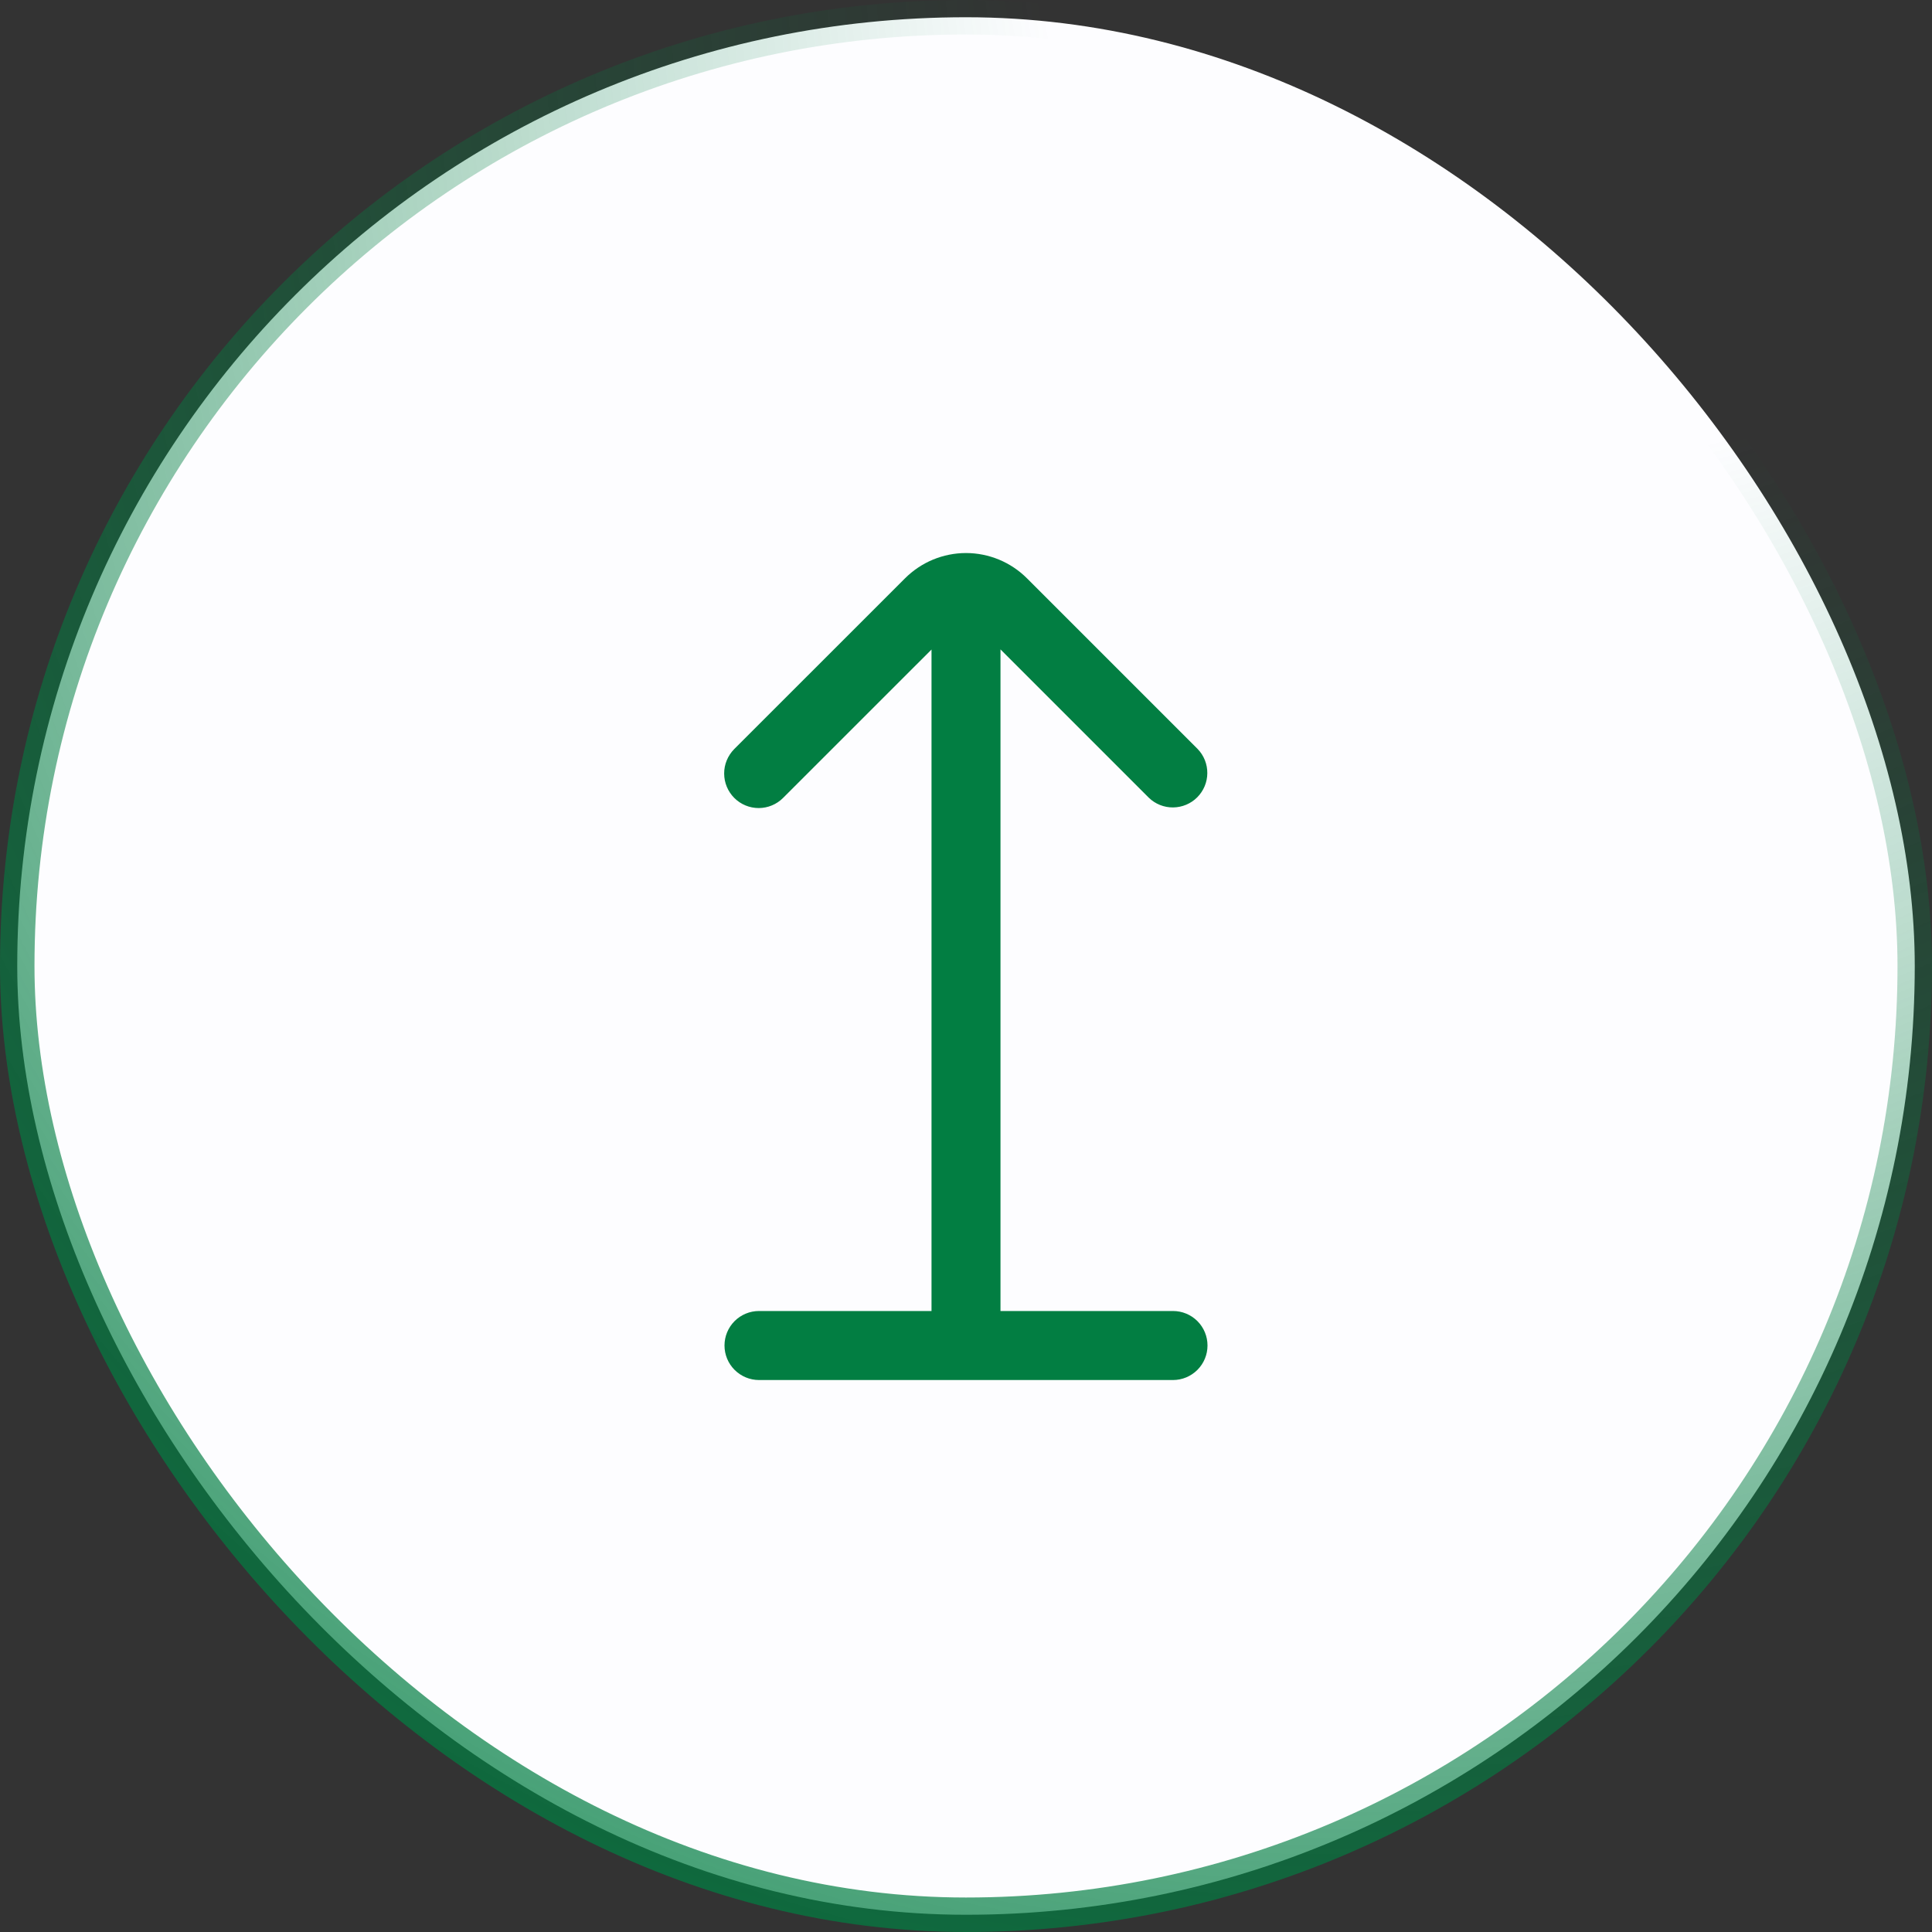
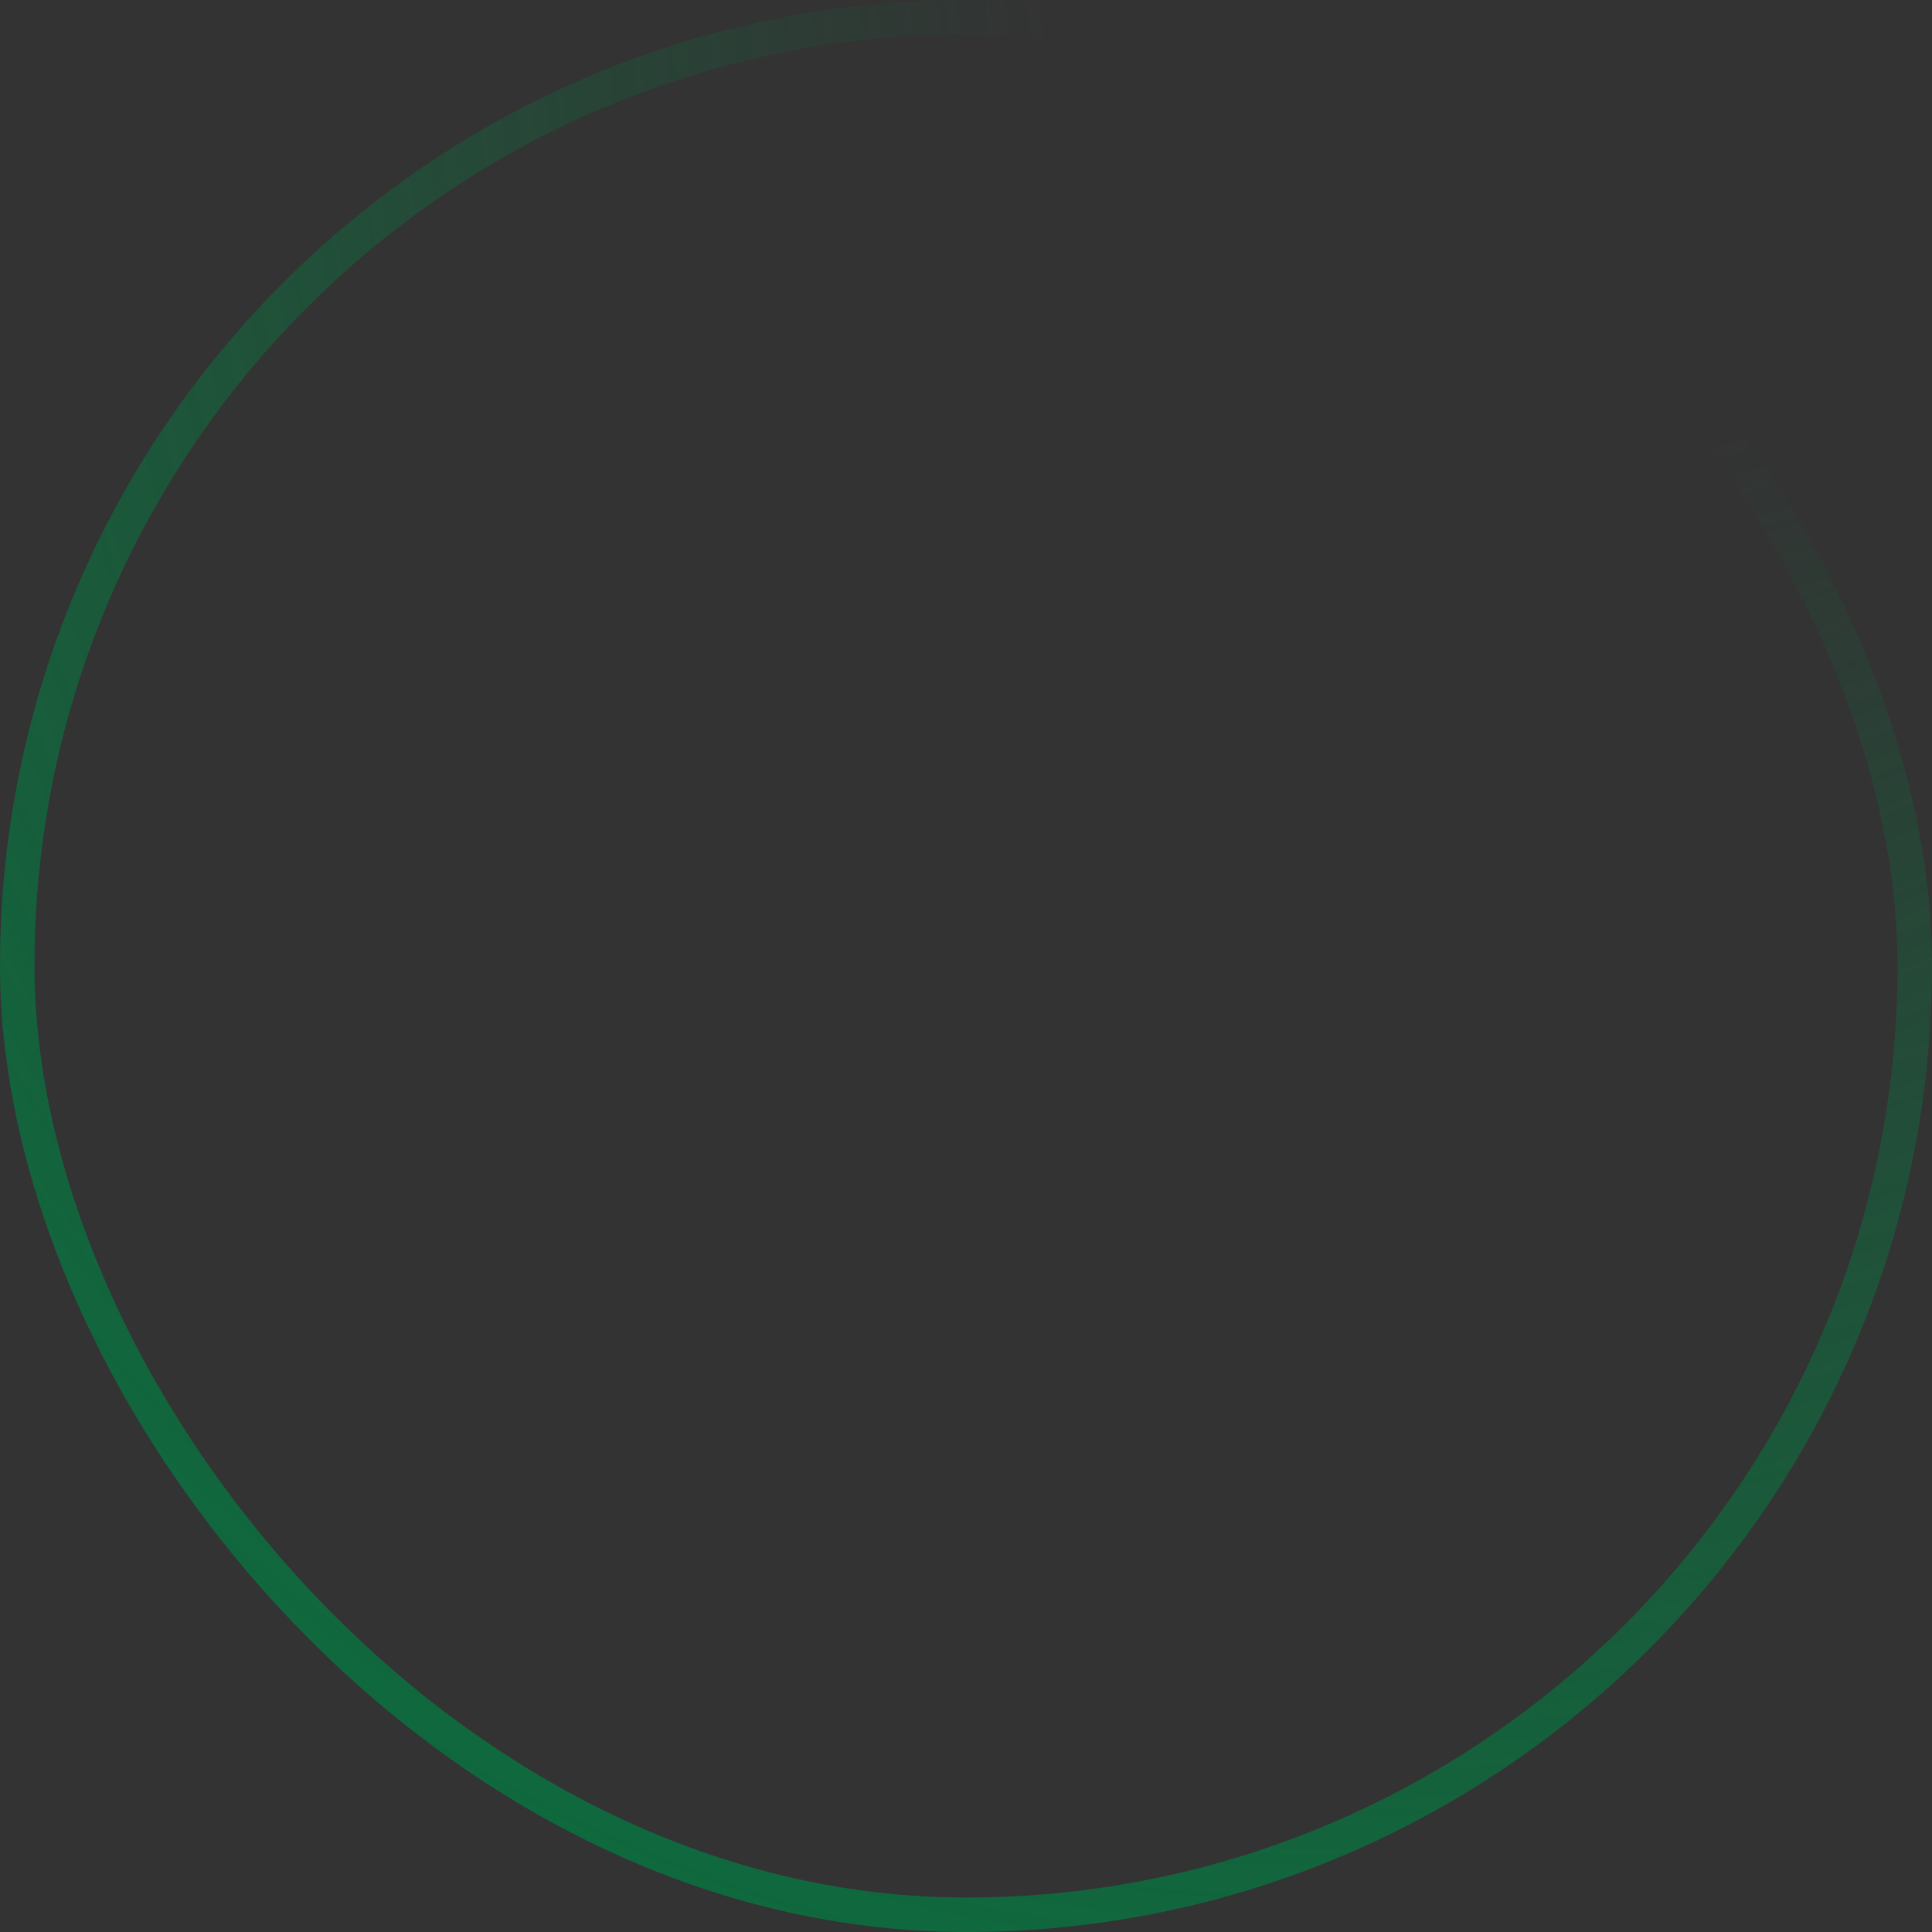
<svg xmlns="http://www.w3.org/2000/svg" width="40" height="40" viewBox="0 0 40 40" fill="none">
  <rect x="0" y="0" width="40" height="40" fill="#333333" stroke="none" />
-   <rect x="0.357" y="0.357" width="39.286" height="39.286" rx="19.643" fill="#FDFDFF" />
  <g clip-path="url(#clip0_244_92)">
-     <path d="M24.286 27.143H20.714V13.445L23.786 16.517C23.92 16.647 24.101 16.719 24.288 16.717C24.475 16.715 24.655 16.64 24.787 16.508C24.919 16.375 24.995 16.196 24.996 16.009C24.998 15.822 24.926 15.641 24.796 15.507L21.263 11.974C21.097 11.808 20.9 11.676 20.683 11.586C20.467 11.497 20.235 11.45 20 11.45C19.765 11.45 19.533 11.497 19.317 11.586C19.1 11.676 18.903 11.808 18.737 11.974L15.201 15.509C15.068 15.644 14.992 15.826 14.993 16.015C14.993 16.205 15.069 16.387 15.203 16.521C15.337 16.655 15.519 16.73 15.709 16.73C15.899 16.729 16.08 16.654 16.214 16.519L19.286 13.448V27.143H15.714C15.525 27.143 15.343 27.218 15.209 27.352C15.075 27.486 15 27.668 15 27.857C15 28.047 15.075 28.228 15.209 28.362C15.343 28.496 15.525 28.572 15.714 28.572H24.286C24.475 28.572 24.657 28.496 24.791 28.362C24.925 28.228 25 28.047 25 27.857C25 27.668 24.925 27.486 24.791 27.352C24.657 27.218 24.475 27.143 24.286 27.143Z" fill="#027E42" />
-   </g>
+     </g>
  <rect x="0.357" y="0.357" width="39.286" height="39.286" rx="19.643" stroke="url(#paint0_radial_244_92)" stroke-width="0.714" />
  <defs>
    <radialGradient id="paint0_radial_244_92" cx="0" cy="0" r="1" gradientUnits="userSpaceOnUse" gradientTransform="translate(34.957 -4.8) rotate(125.304) scale(62.411 48.916)">
      <stop offset="0.24" stop-color="#027E42" stop-opacity="0" />
      <stop offset="1" stop-color="#027E42" />
    </radialGradient>
    <clipPath id="clip0_244_92">
-       <rect width="17.143" height="17.143" fill="white" transform="translate(11.429 11.428)" />
-     </clipPath>
+       </clipPath>
  </defs>
</svg>